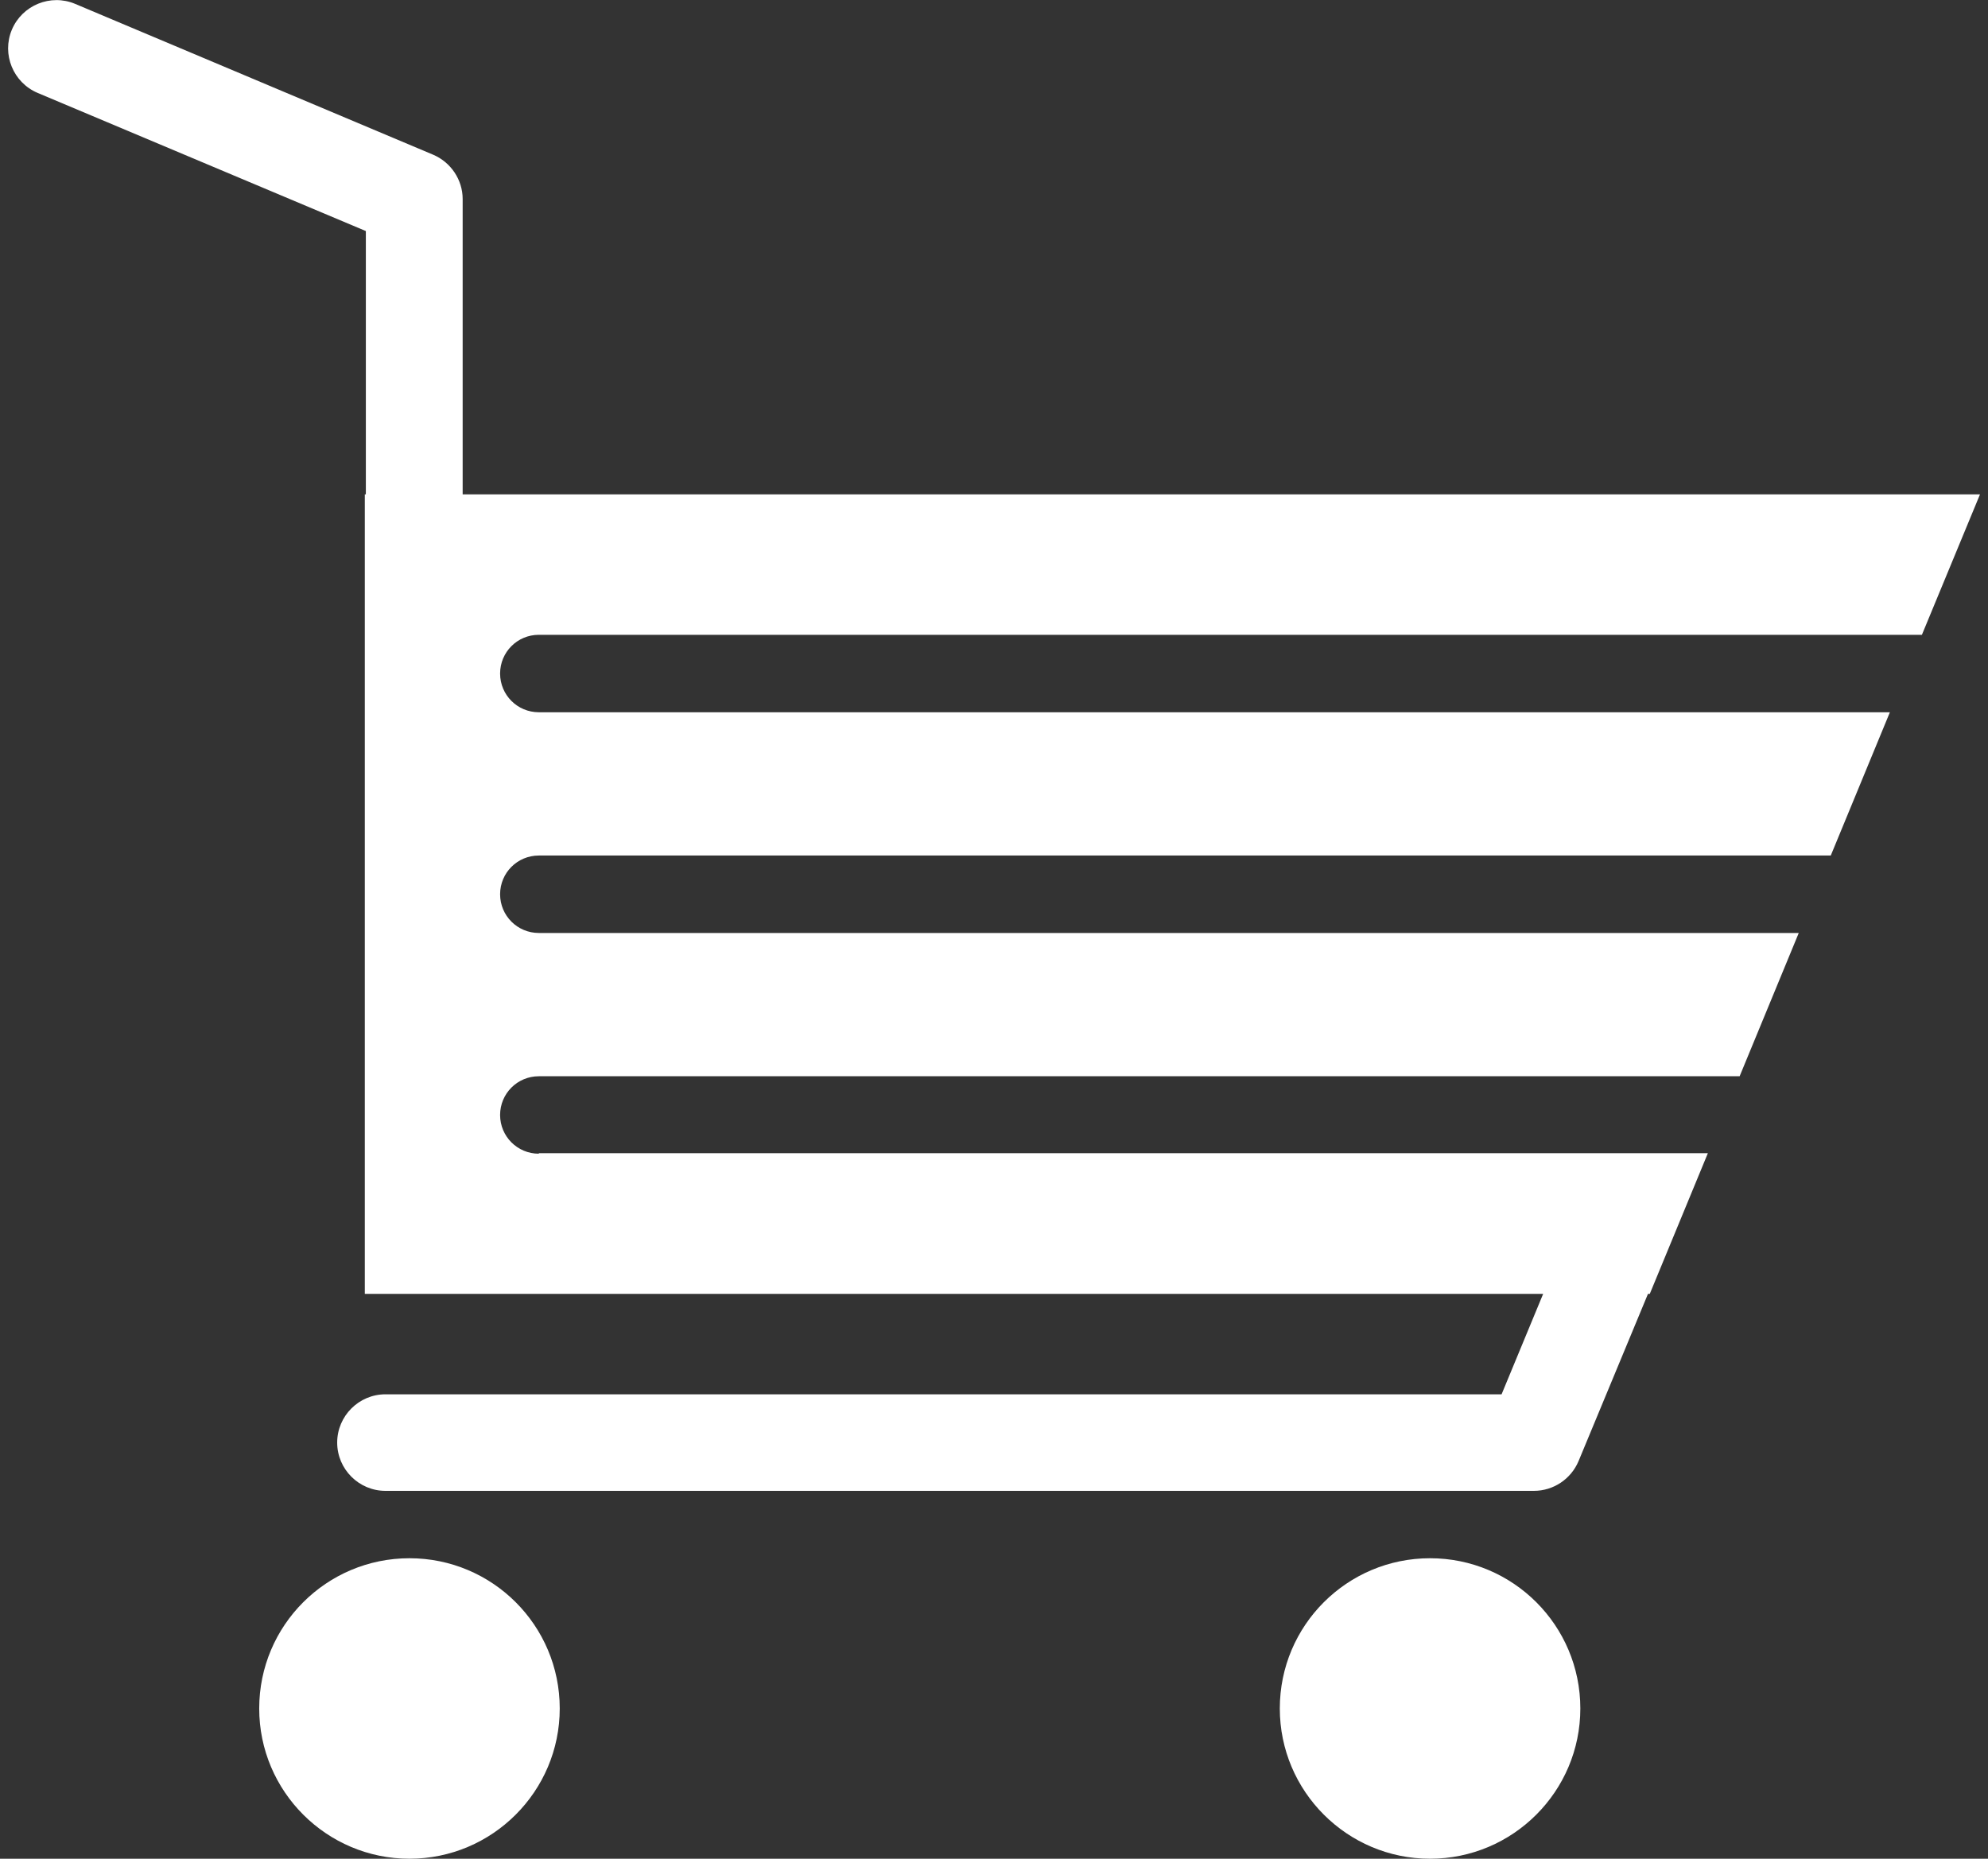
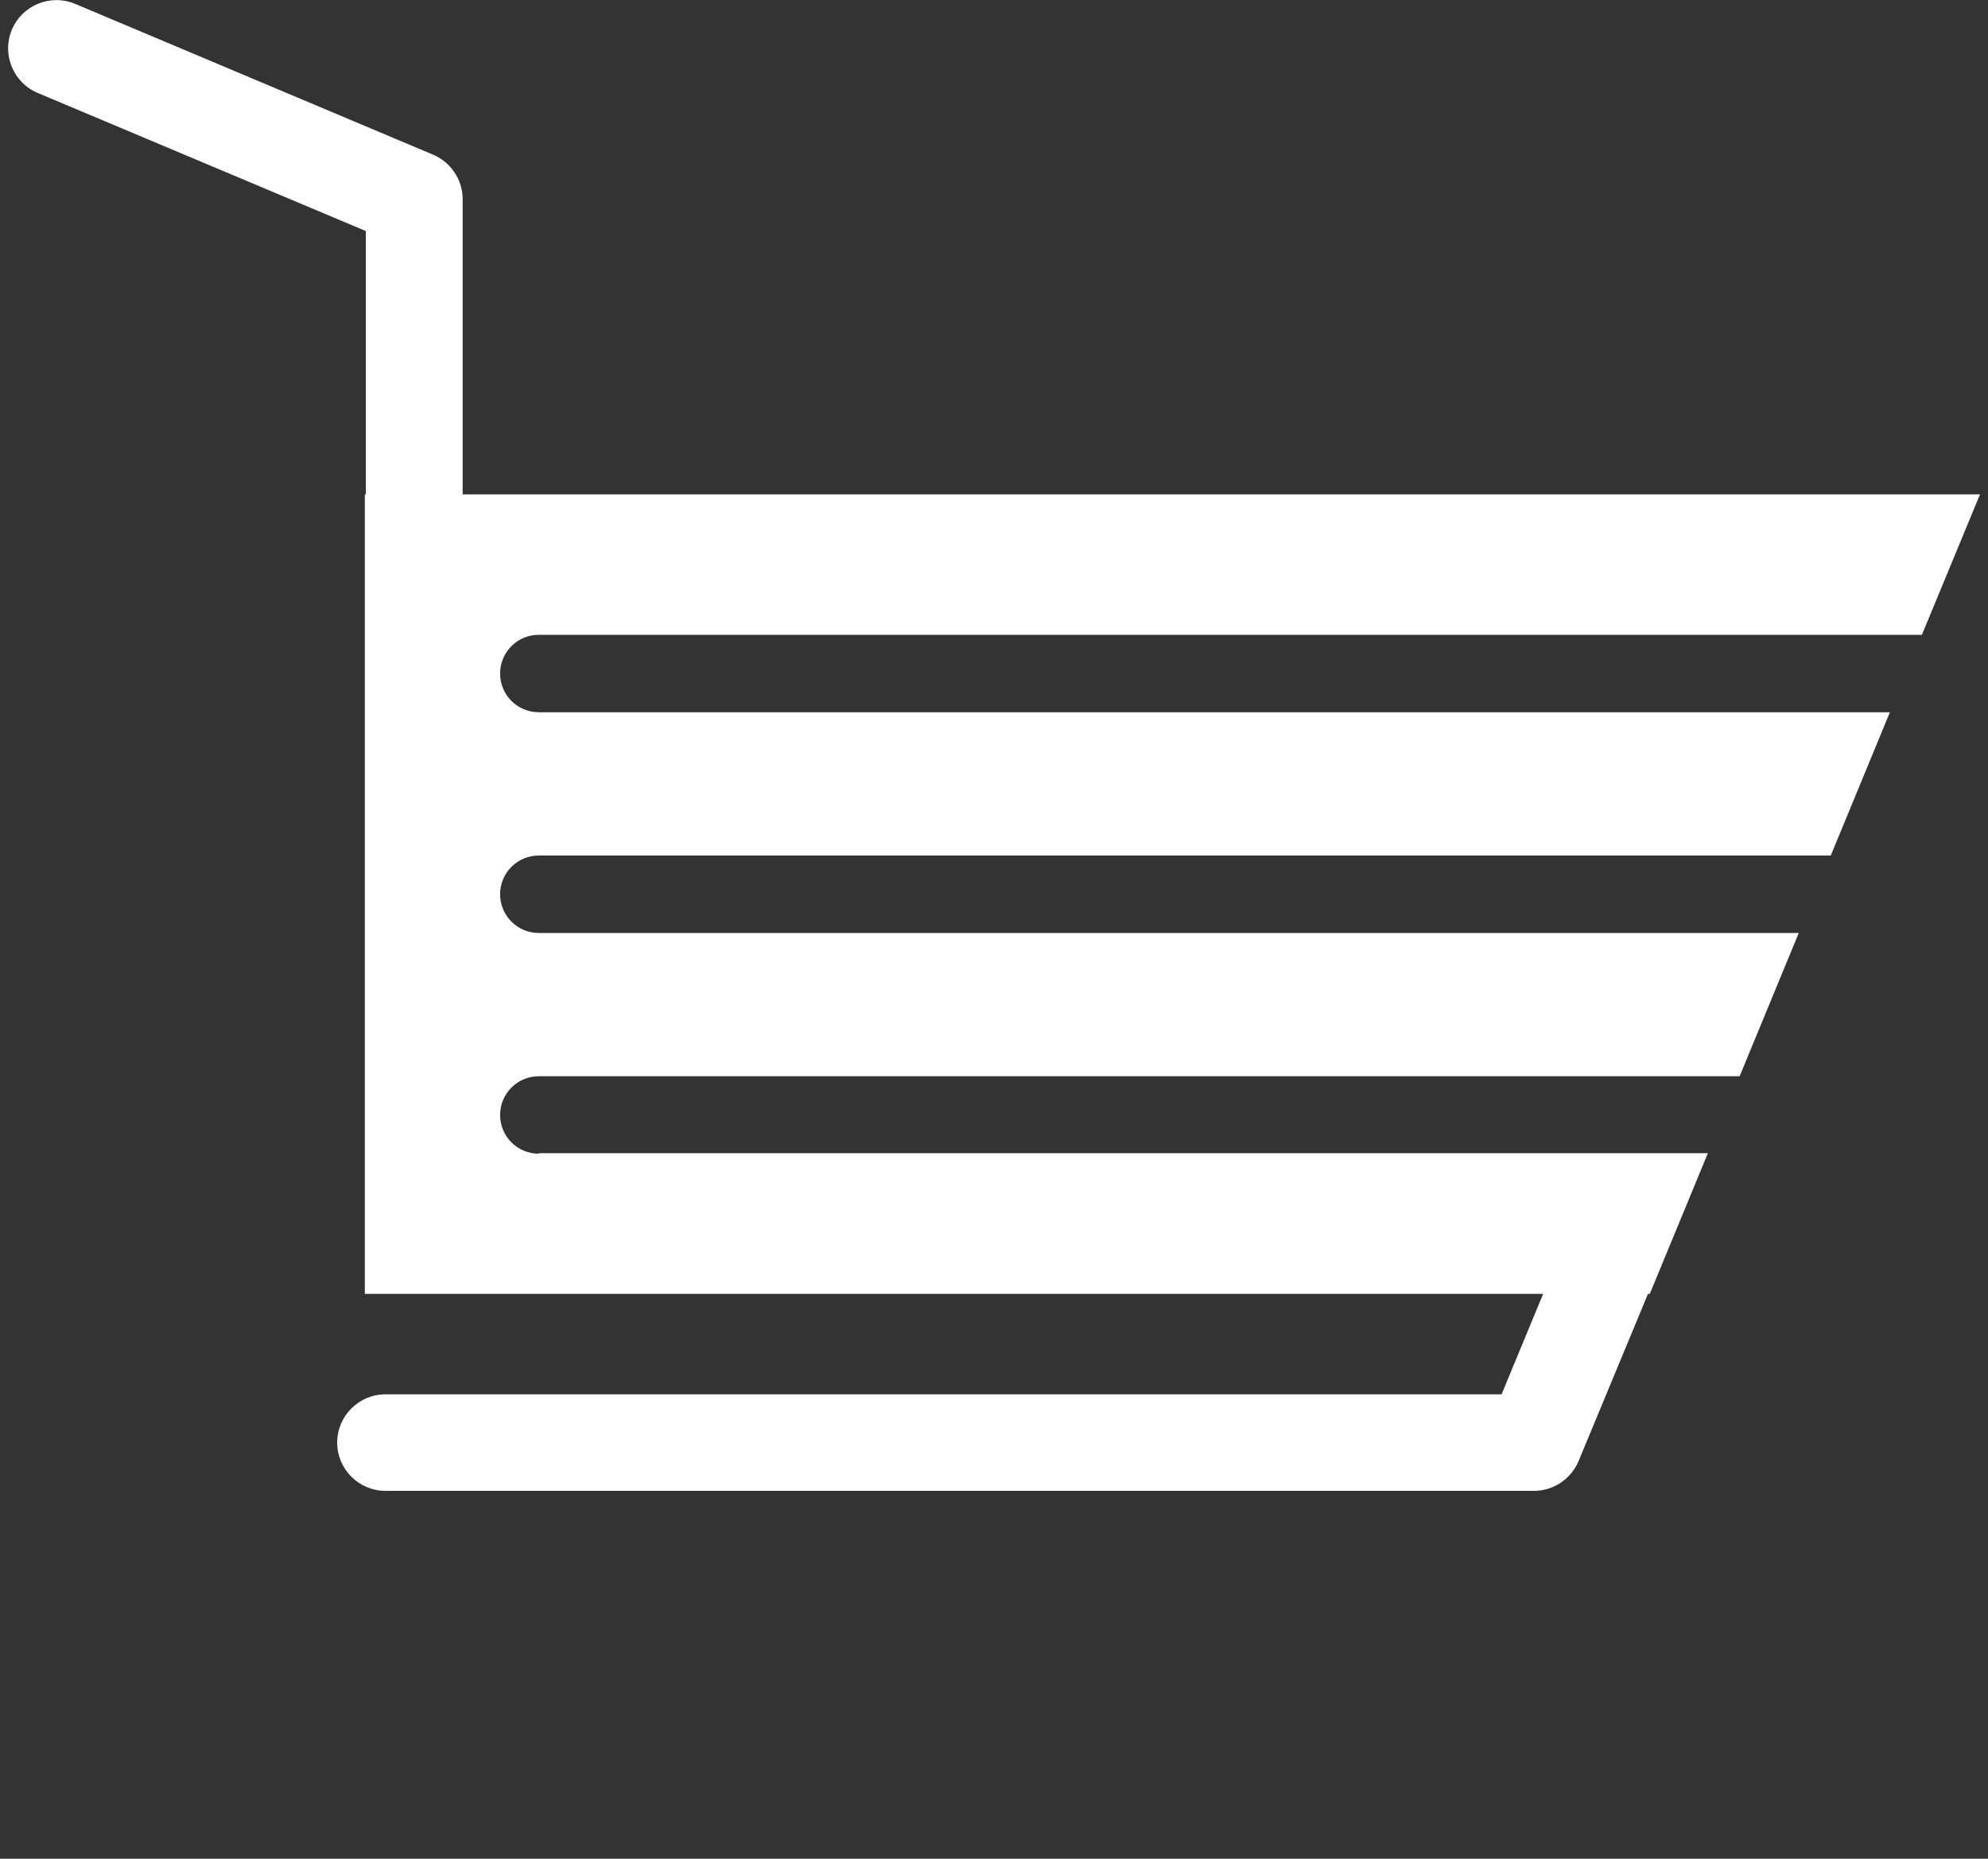
<svg xmlns="http://www.w3.org/2000/svg" xmlns:xlink="http://www.w3.org/1999/xlink" version="1.1" id="Layer_1" x="0px" y="0px" viewBox="0 0 77 72" style="enable-background:new 0 0 77 72;" xml:space="preserve">
  <rect x="0" y="0" width="77" height="72" fill="#333333" stroke="none" />
  <style type="text/css">
	.st0{clip-path:url(#SVGID_2_);fill:#FFFFFF;}
</style>
  <g>
    <defs>
      <rect id="SVGID_1_" x="0.31" width="76.38" height="72" />
    </defs>
    <clipPath id="SVGID_2_">
      <use xlink:href="#SVGID_1_" style="overflow:visible;" />
    </clipPath>
-     <path class="st0" d="M21.68,66.18c0,3.21-2.61,5.82-5.82,5.82s-5.82-2.61-5.82-5.82c0-3.22,2.61-5.82,5.82-5.82   S21.68,62.96,21.68,66.18" />
-     <path class="st0" d="M61.21,66.18c0,3.21-2.61,5.82-5.82,5.82c-3.21,0-5.82-2.61-5.82-5.82c0-3.22,2.61-5.82,5.82-5.82   C58.6,60.36,61.21,62.96,61.21,66.18" />
    <path class="st0" d="M14.17,24.65V8.95L1.46,3.6c-0.95-0.4-1.4-1.5-1-2.45c0.4-0.95,1.5-1.4,2.45-1l13.86,5.84   c0.69,0.29,1.15,0.97,1.15,1.72v16.94c0,1.03-0.84,1.87-1.87,1.87C15.01,26.52,14.17,25.69,14.17,24.65" />
    <path class="st0" d="M20.87,44.69c-0.83,0-1.5-0.67-1.5-1.5c0-0.83,0.67-1.5,1.5-1.5h46.51l2.29-5.55h-48.8   c-0.83,0-1.5-0.67-1.5-1.5c0-0.83,0.67-1.5,1.5-1.5h50.04l2.29-5.55H20.87c-0.83,0-1.5-0.67-1.5-1.5c0-0.83,0.67-1.5,1.5-1.5h53.57   l2.25-5.44H14.13v30.97h45.64l-1.61,3.89H14.93c-1.03,0-1.87,0.84-1.87,1.87c0,1.03,0.84,1.87,1.87,1.87h44.48   c0.76,0,1.44-0.46,1.73-1.15l2.69-6.48h0.07l2.25-5.45H20.87z" />
  </g>
</svg>